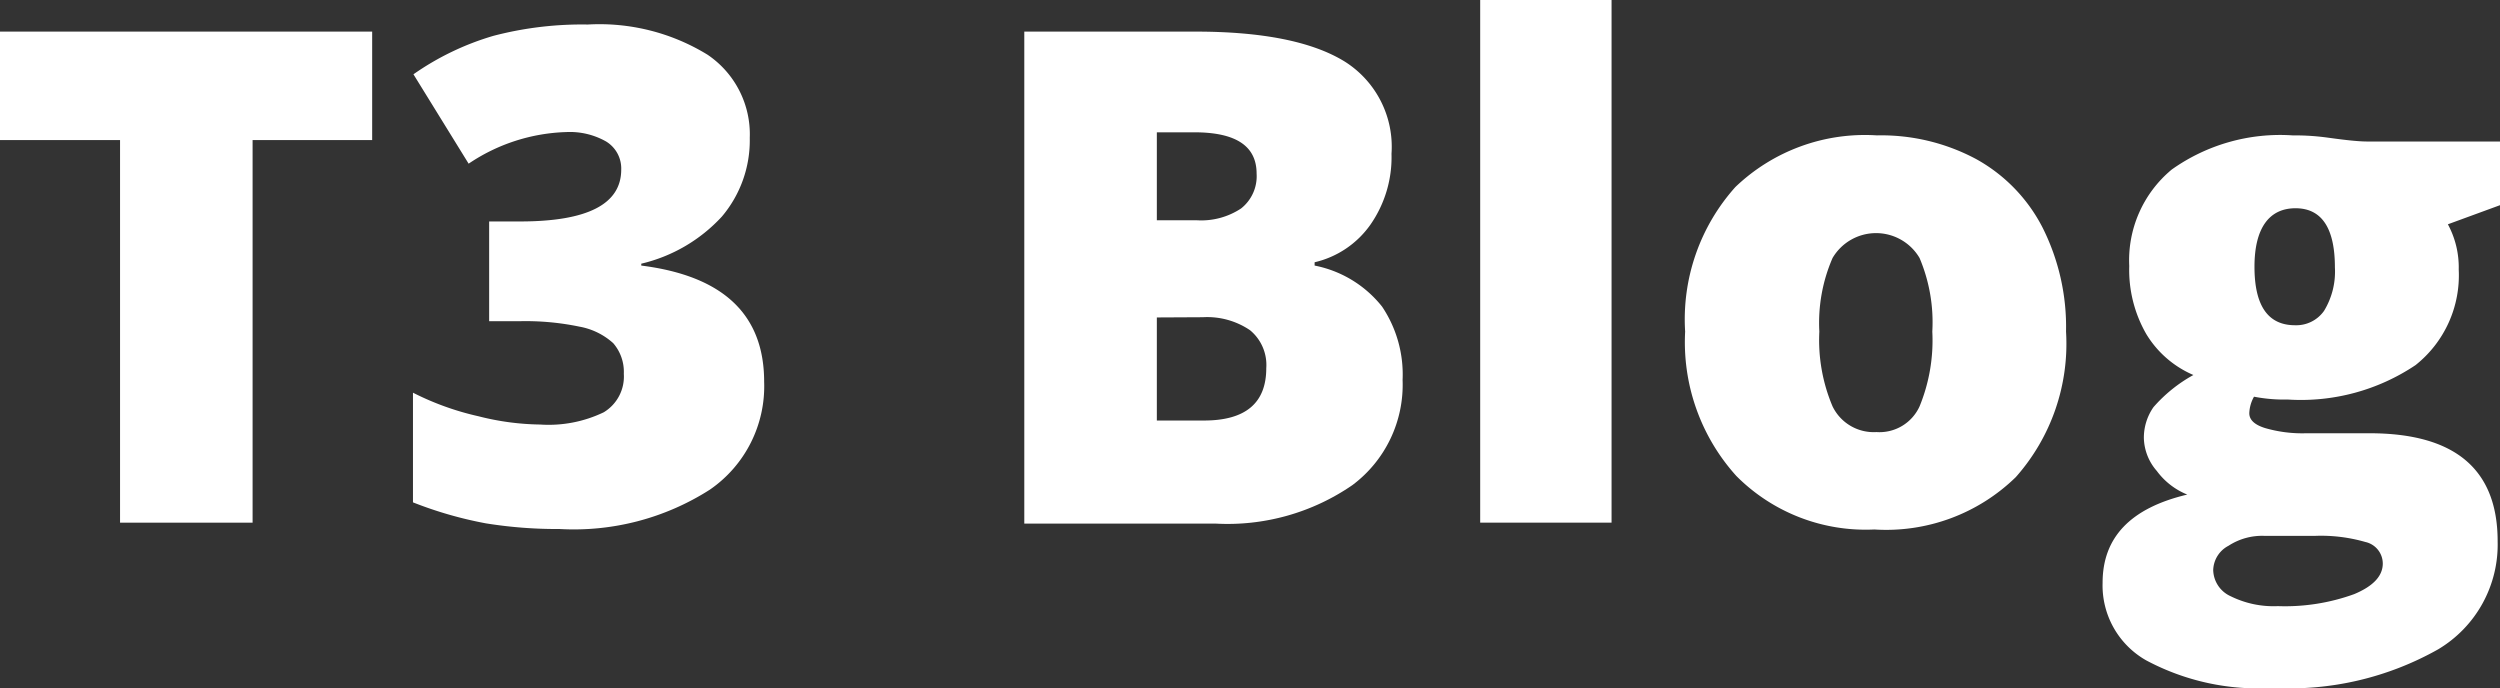
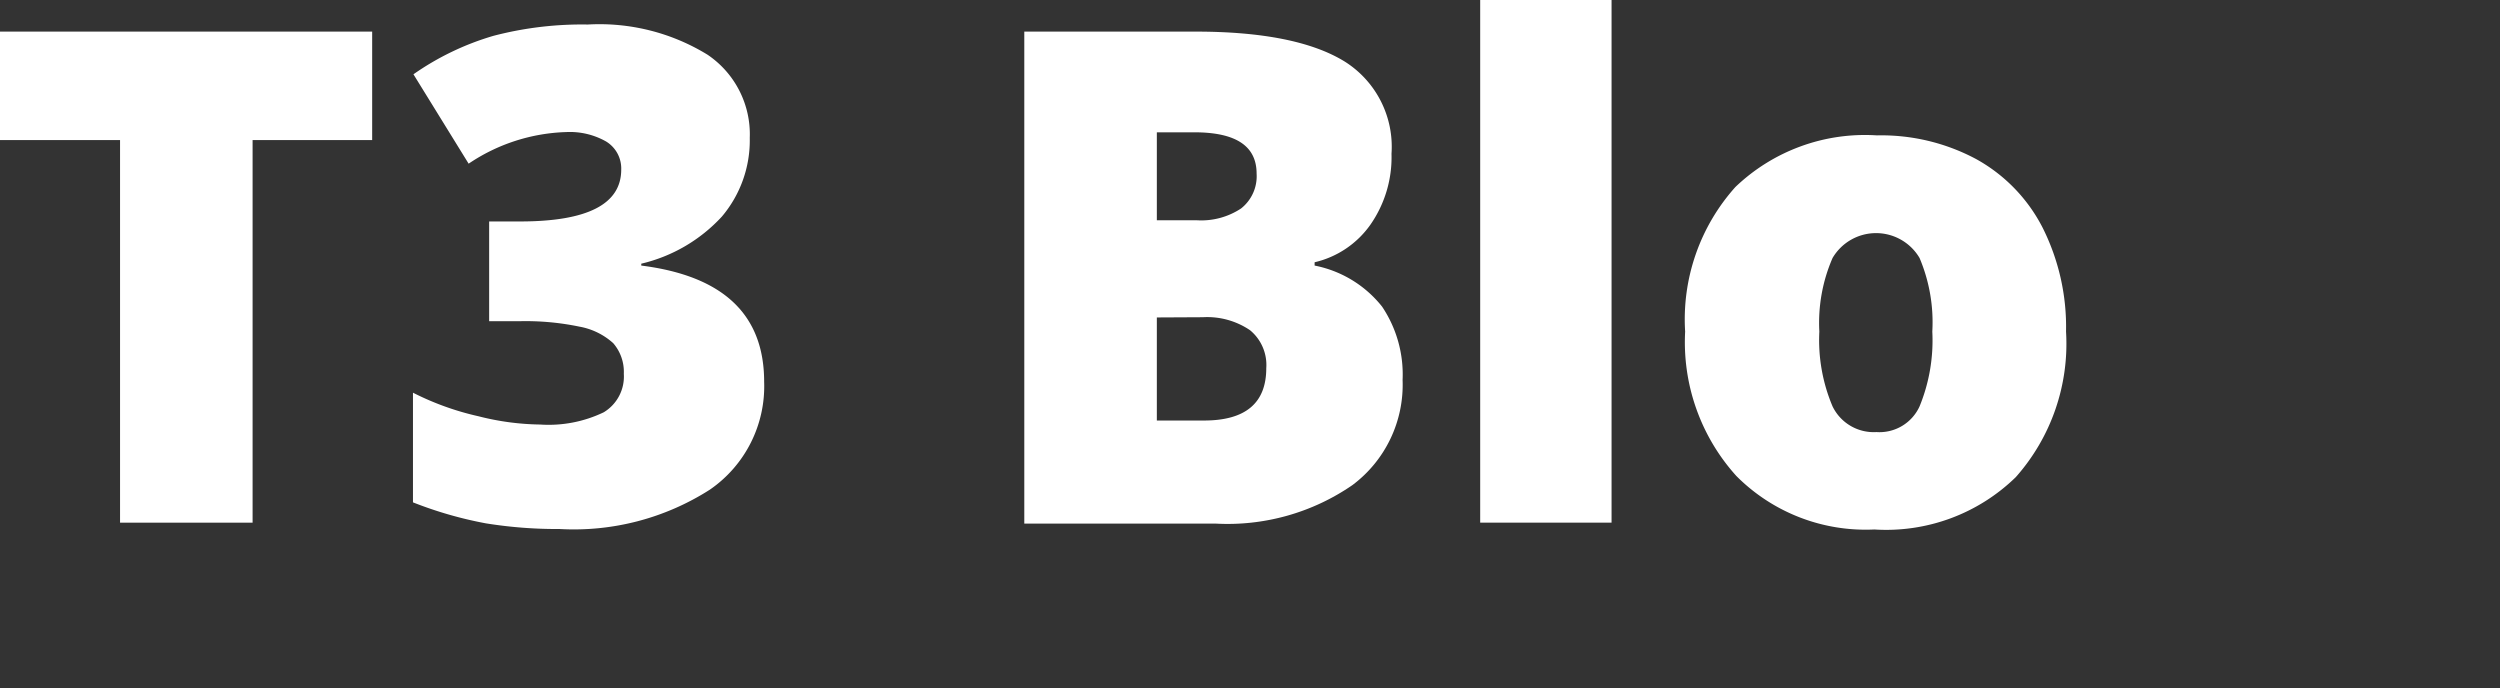
<svg xmlns="http://www.w3.org/2000/svg" width="106" height="29.17" viewBox="0 0 106 29.17">
  <rect x="0" y="0" width="106" height="29.17" fill="#333333" stroke="none" />
  <defs>
    <style>.cls-1{fill:#fff;}</style>
  </defs>
  <g id="Layer_2" data-name="Layer 2">
    <g id="Layer_3" data-name="Layer 3">
      <path class="cls-1" d="M10.71,22.16H5.09V5.94H0V1.34H15.78v4.6H10.71Z" />
      <path class="cls-1" d="M31.79,5.85a5,5,0,0,1-1.18,3.33,6.74,6.74,0,0,1-3.42,2v.08c3.48.44,5.21,2.08,5.21,4.93a5.32,5.32,0,0,1-2.3,4.57,10.7,10.7,0,0,1-6.38,1.67,19,19,0,0,1-3.12-.24,16.76,16.76,0,0,1-3.09-.89V16.65a11.84,11.84,0,0,0,2.78,1A11.08,11.08,0,0,0,22.9,18a5.39,5.39,0,0,0,2.7-.52,1.77,1.77,0,0,0,.85-1.63A1.86,1.86,0,0,0,26,14.55a2.9,2.9,0,0,0-1.43-.7A11.18,11.18,0,0,0,22,13.62H20.74V9.39h1.31q4.29,0,4.29-2.2A1.34,1.34,0,0,0,25.7,6a3.12,3.12,0,0,0-1.7-.4,7.8,7.8,0,0,0-4.13,1.34L17.53,3.15a11.59,11.59,0,0,1,3.39-1.63,14.81,14.81,0,0,1,4-.48A8.76,8.76,0,0,1,30,2.32,4.07,4.07,0,0,1,31.79,5.85Z" />
      <path class="cls-1" d="M43.43,1.34h7.26q4.25,0,6.31,1.26a4.27,4.27,0,0,1,2,3.92,5,5,0,0,1-.89,3,4,4,0,0,1-2.37,1.6v.14A4.84,4.84,0,0,1,58.6,13a5.16,5.16,0,0,1,.87,3.11,5.31,5.31,0,0,1-2.13,4.46,9.33,9.33,0,0,1-5.81,1.63h-8.1Zm5.62,8h1.7a3.06,3.06,0,0,0,1.87-.5,1.74,1.74,0,0,0,.66-1.48c0-1.17-.88-1.75-2.64-1.75H49.05Zm0,4.12v4.37h2q2.64,0,2.64-2.22A1.91,1.91,0,0,0,53,14a3.24,3.24,0,0,0-2-.55Z" />
      <path class="cls-1" d="M68.33,22.16H62.76V0h5.57Z" />
      <path class="cls-1" d="M87.6,14.06a8.52,8.52,0,0,1-2.13,6.17,7.87,7.87,0,0,1-6,2.22,7.73,7.73,0,0,1-5.85-2.27,8.46,8.46,0,0,1-2.17-6.12,8.4,8.4,0,0,1,2.13-6.13,7.94,7.94,0,0,1,6-2.19,8.53,8.53,0,0,1,4.2,1,6.92,6.92,0,0,1,2.82,2.9A9.37,9.37,0,0,1,87.6,14.06Zm-10.46,0a7.2,7.2,0,0,0,.56,3.17,1.94,1.94,0,0,0,1.86,1.09,1.87,1.87,0,0,0,1.83-1.09,7.38,7.38,0,0,0,.54-3.17,7,7,0,0,0-.54-3.12,2.14,2.14,0,0,0-3.69,0A6.89,6.89,0,0,0,77.14,14.06Z" />
-       <path class="cls-1" d="M106,6v2.7l-2.21.81a3.84,3.84,0,0,1,.46,1.92,4.86,4.86,0,0,1-1.83,4.05A8.72,8.72,0,0,1,97,16.94a6.73,6.73,0,0,1-1.43-.12,1.53,1.53,0,0,0-.2.7c0,.28.22.49.67.63a5.65,5.65,0,0,0,1.75.22h2.68q5.43,0,5.43,4.58a5.17,5.17,0,0,1-2.52,4.58,12.85,12.85,0,0,1-7,1.64A10.1,10.1,0,0,1,91,28a3.65,3.65,0,0,1-1.85-3.29c0-1.93,1.19-3.17,3.59-3.74a3,3,0,0,1-1.29-1,2.2,2.2,0,0,1-.55-1.38,2.26,2.26,0,0,1,.41-1.33A6.26,6.26,0,0,1,93,15.9a4.32,4.32,0,0,1-2-1.74,5.45,5.45,0,0,1-.72-2.88,5,5,0,0,1,1.8-4.09,7.93,7.93,0,0,1,5.12-1.45c.3,0,.81,0,1.53.1S100,6,100.37,6ZM93.84,24.17a1.25,1.25,0,0,0,.74,1.11,4.1,4.1,0,0,0,2,.42,8.59,8.59,0,0,0,3.24-.51c.81-.34,1.21-.77,1.21-1.3a.94.94,0,0,0-.74-.91,6.78,6.78,0,0,0-2.12-.26H96a2.61,2.61,0,0,0-1.51.42A1.2,1.2,0,0,0,93.84,24.17Zm1.75-12.86c0,1.65.57,2.48,1.72,2.48a1.44,1.44,0,0,0,1.23-.61A3.2,3.2,0,0,0,99,11.34c0-1.67-.56-2.51-1.67-2.51S95.59,9.66,95.59,11.31Z" />
    </g>
  </g>
</svg>